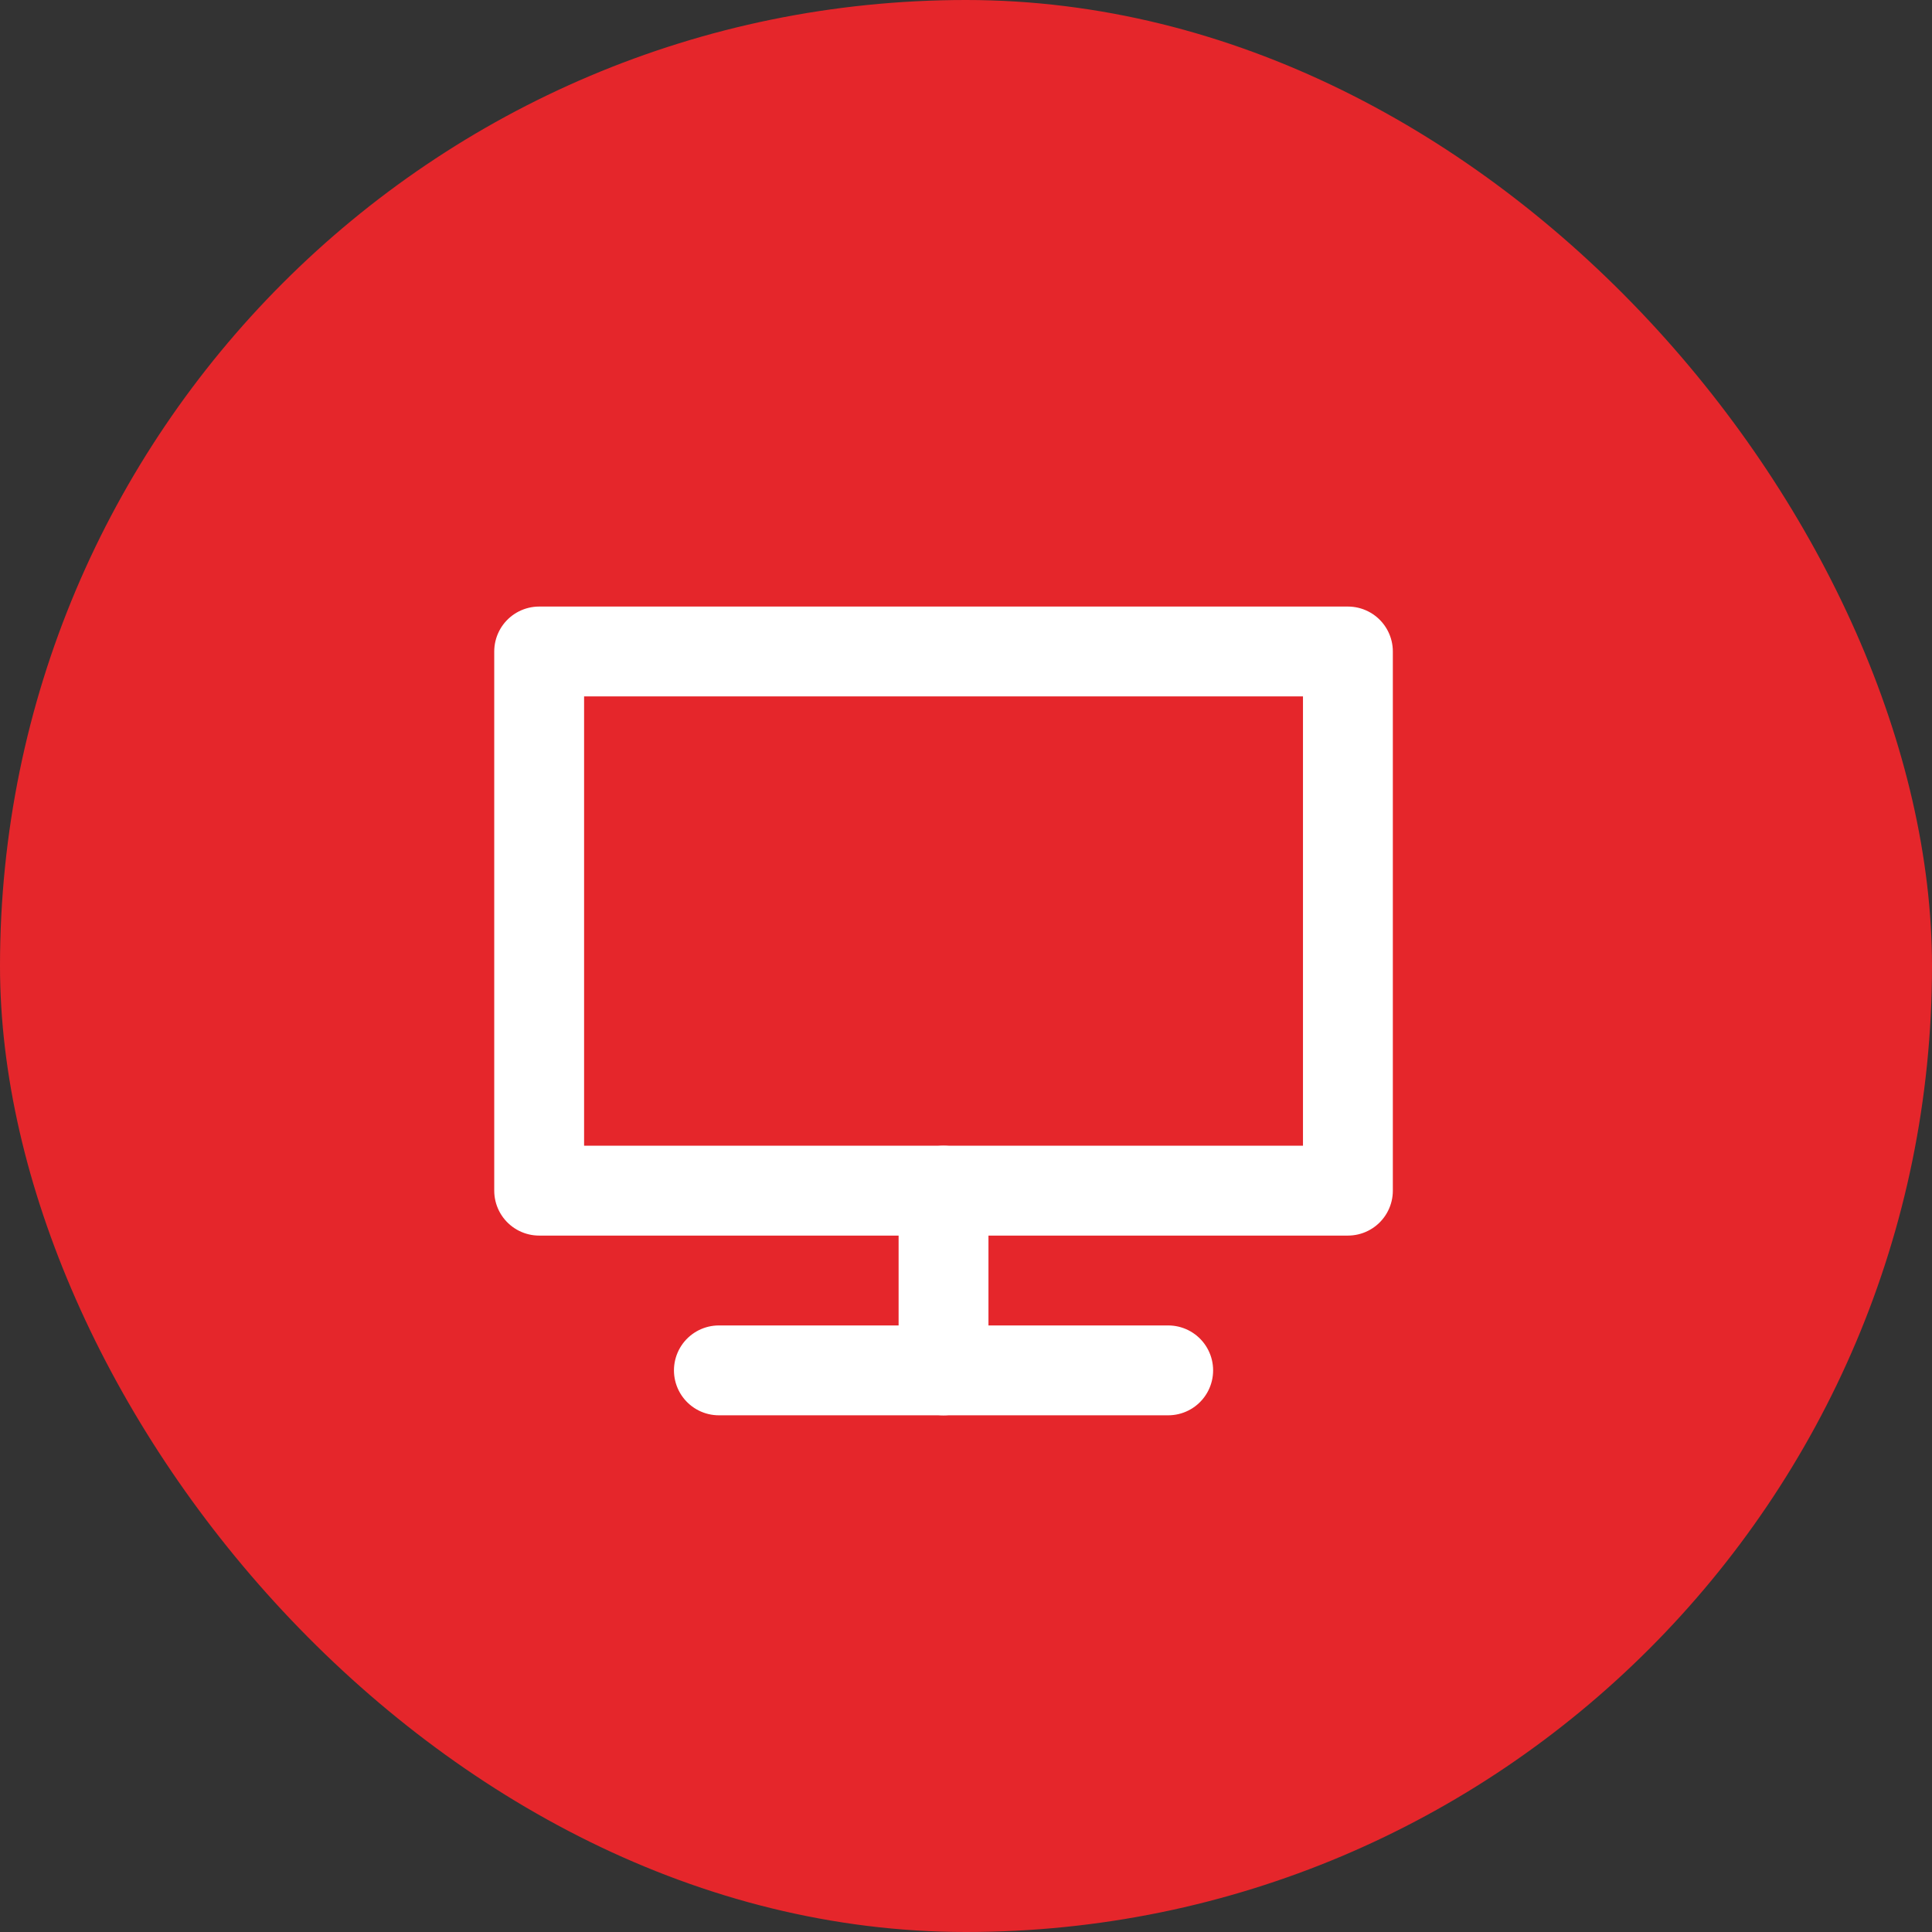
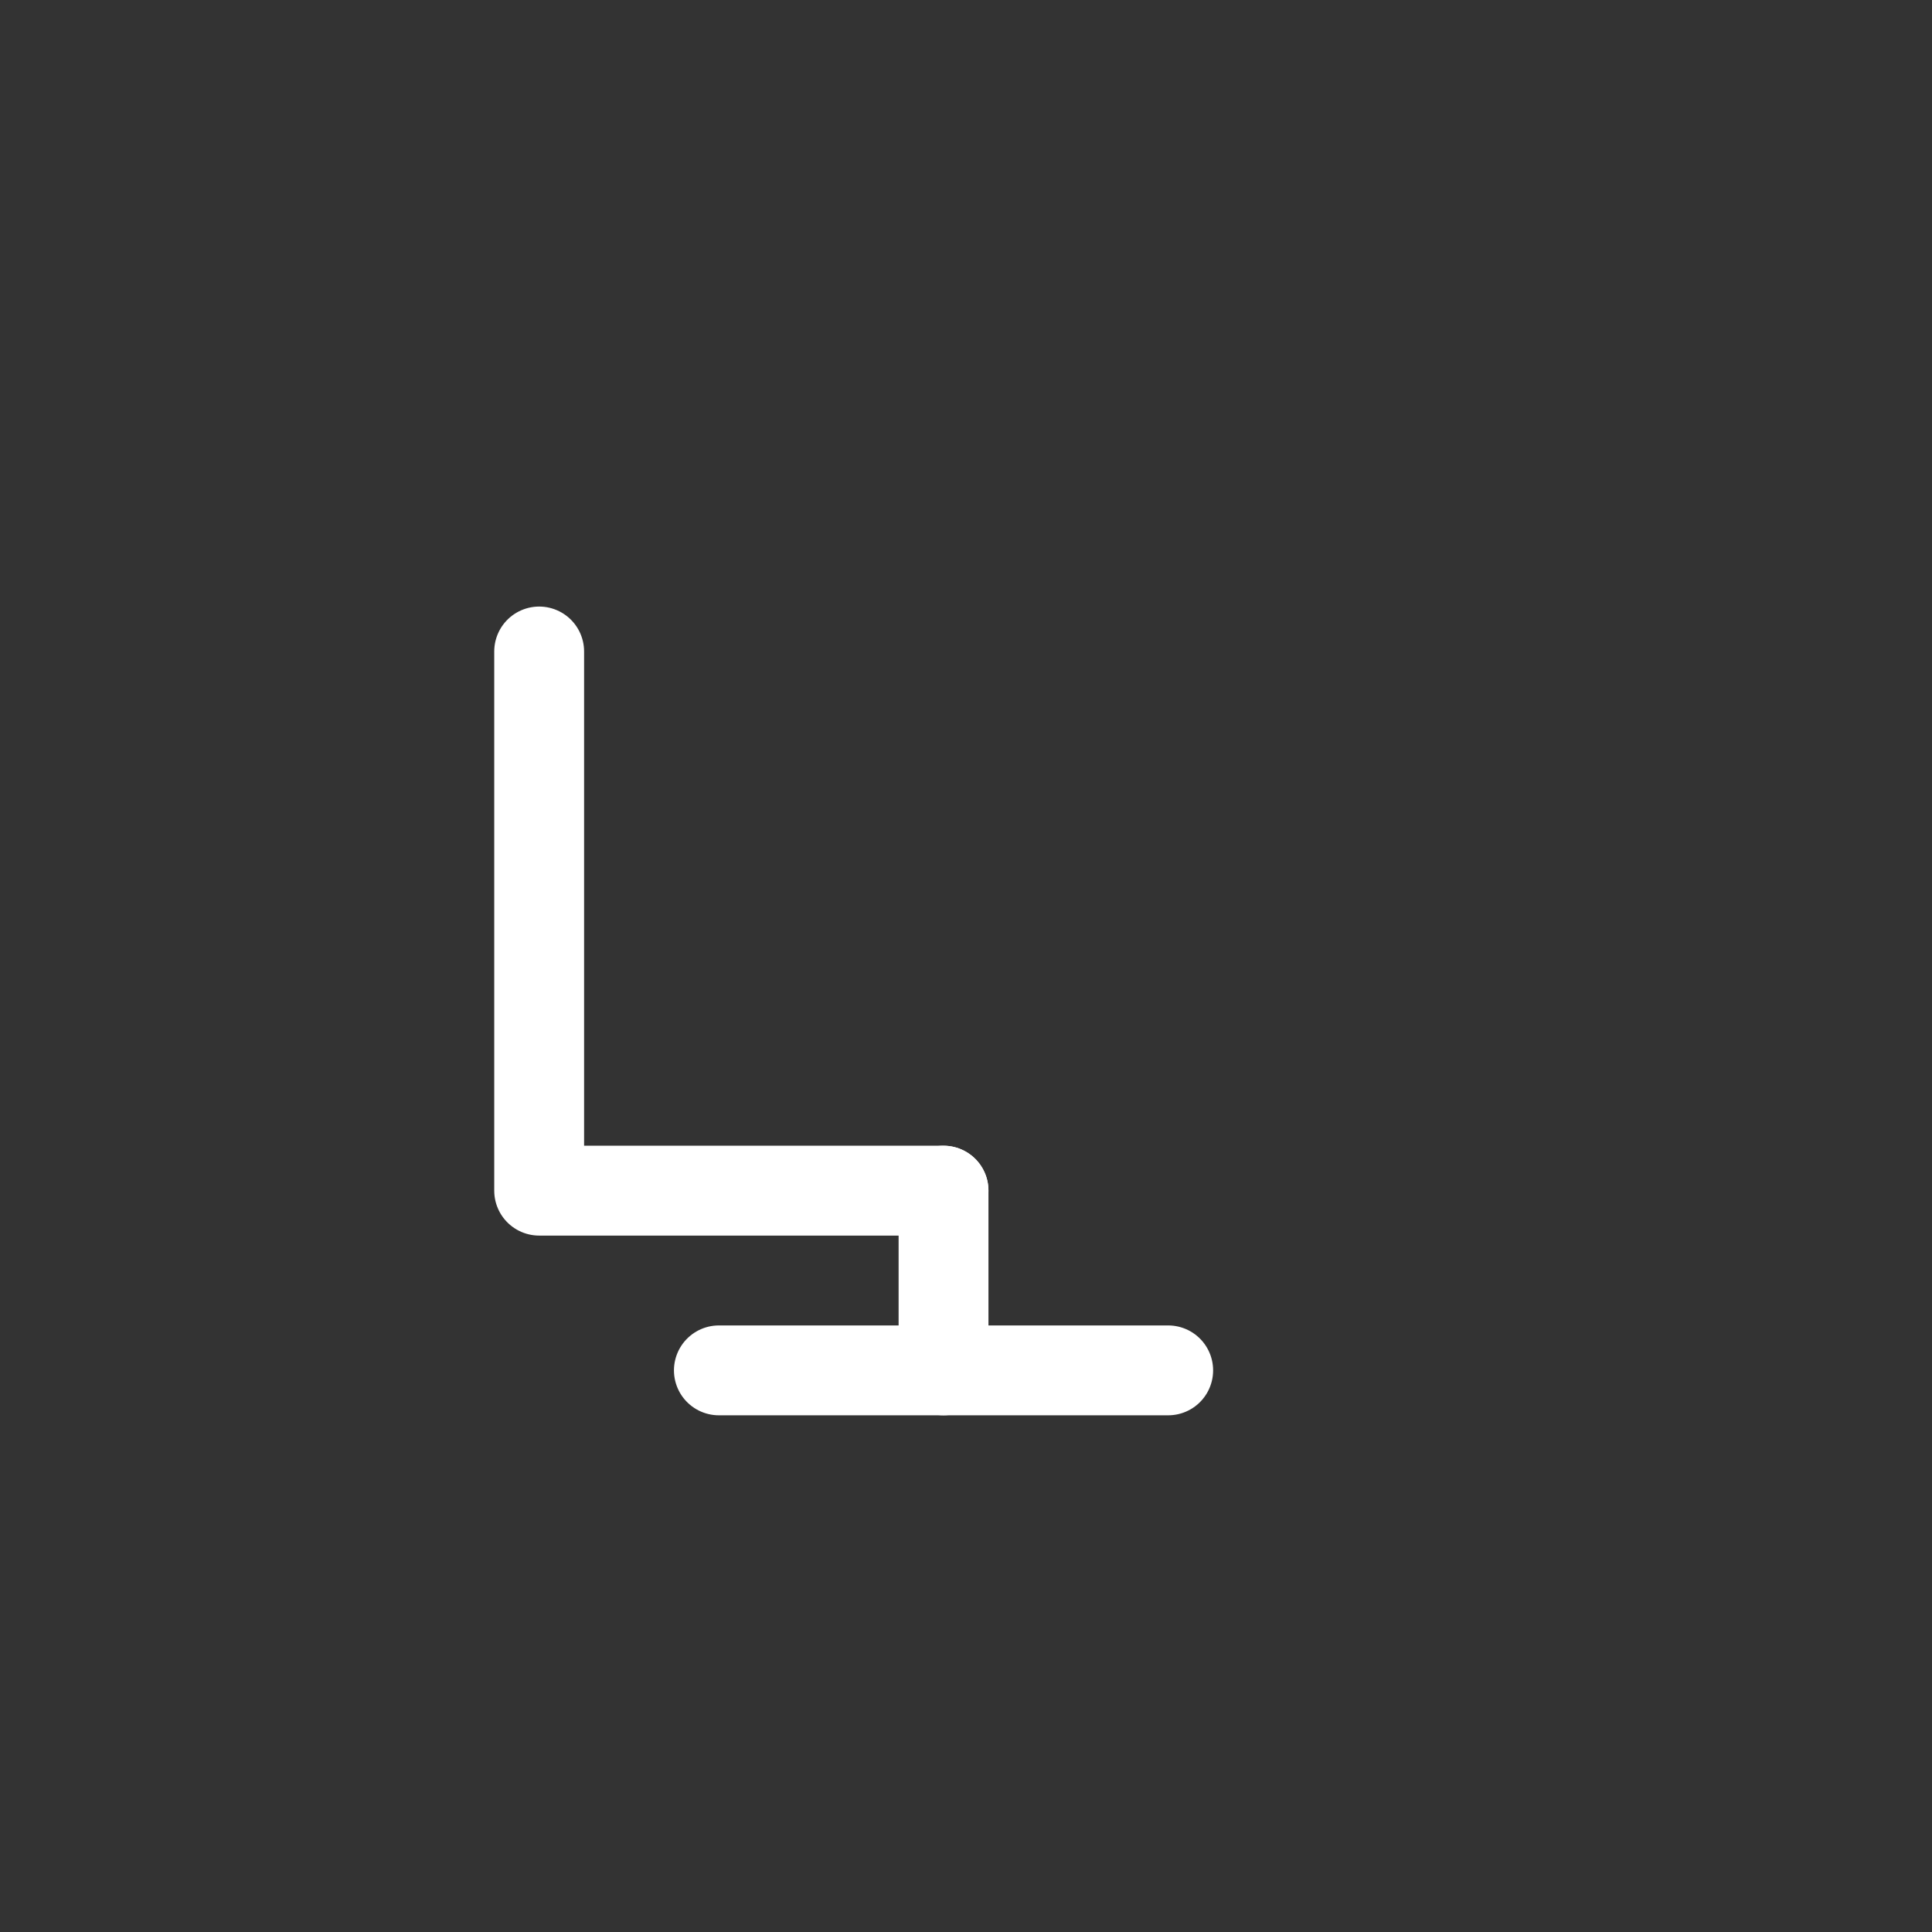
<svg xmlns="http://www.w3.org/2000/svg" width="43" height="43" viewBox="0 0 43 43" fill="none">
  <rect x="0" y="0" width="43" height="43" fill="#333333" stroke="none" />
-   <rect width="43" height="43" rx="21.5" fill="#E5262B" />
  <path d="M26 30.5H21H16" stroke="white" stroke-width="2" stroke-linecap="round" stroke-linejoin="round" />
  <path d="M21 30.5V26.5" stroke="white" stroke-width="2" stroke-linecap="round" stroke-linejoin="round" />
-   <path d="M21 26.5H12V14.5H30V26.5H21Z" stroke="white" stroke-width="2" stroke-linecap="round" stroke-linejoin="round" />
+   <path d="M21 26.5H12V14.5V26.5H21Z" stroke="white" stroke-width="2" stroke-linecap="round" stroke-linejoin="round" />
</svg>